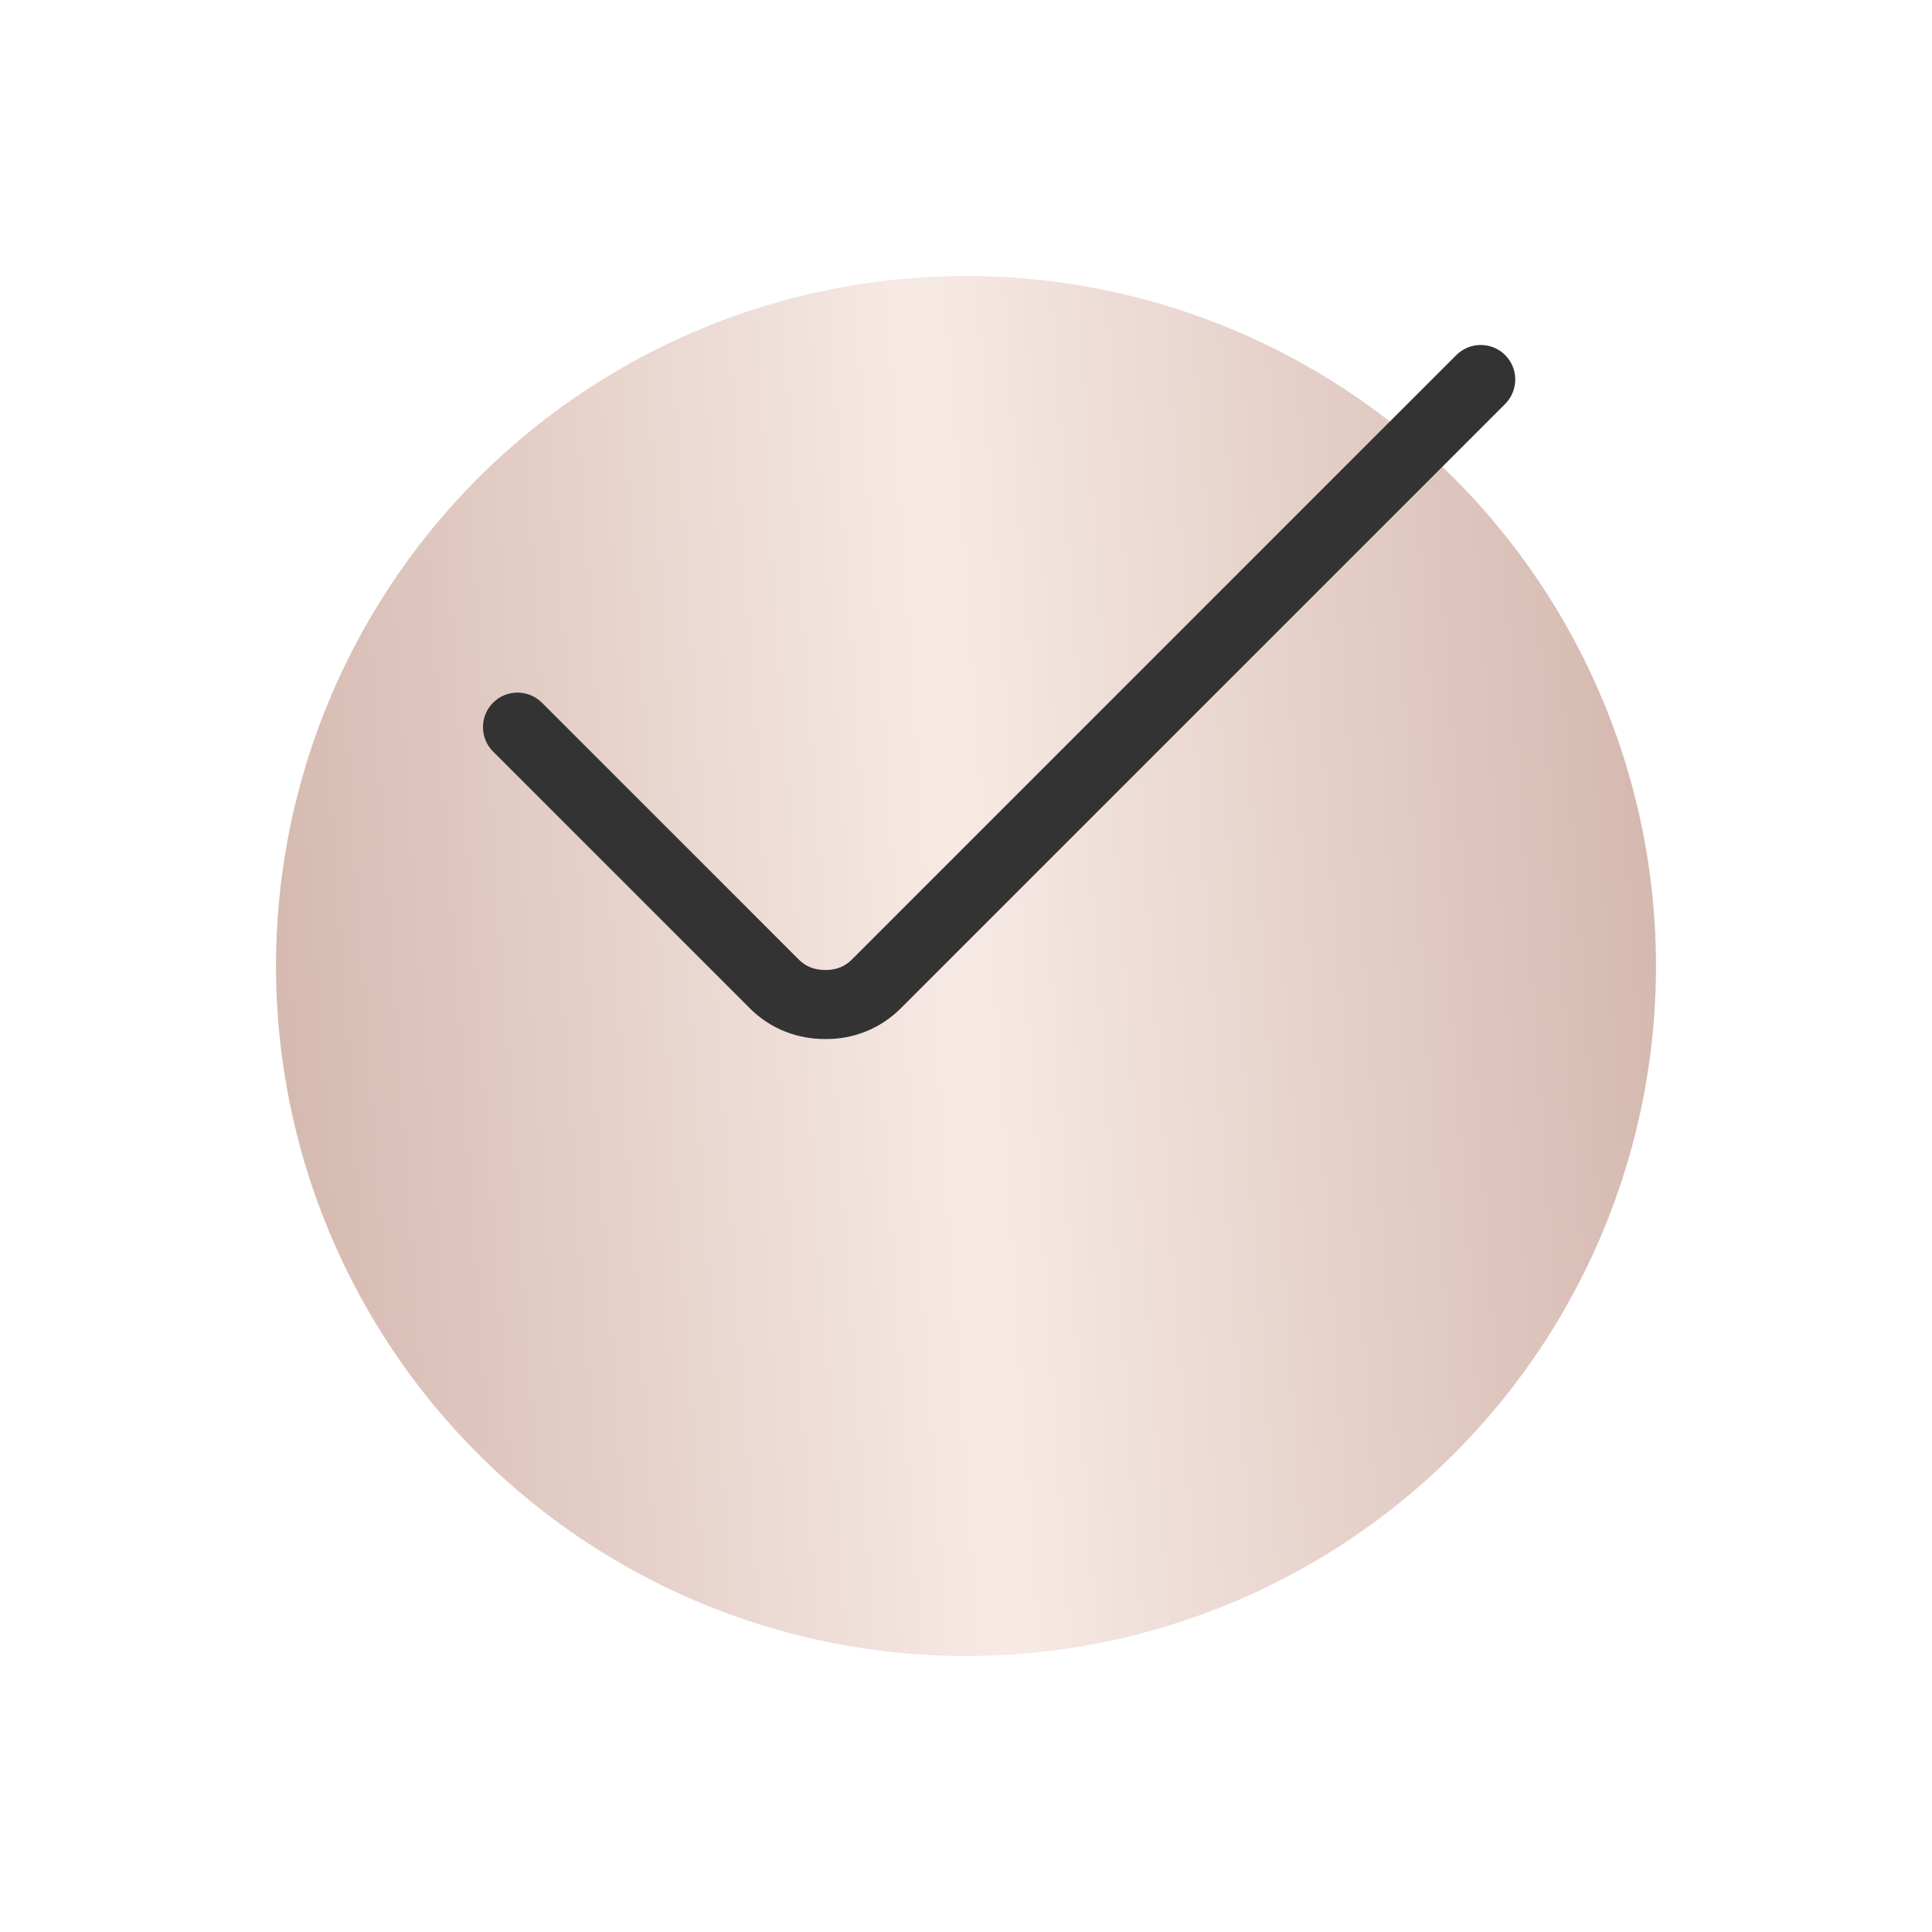
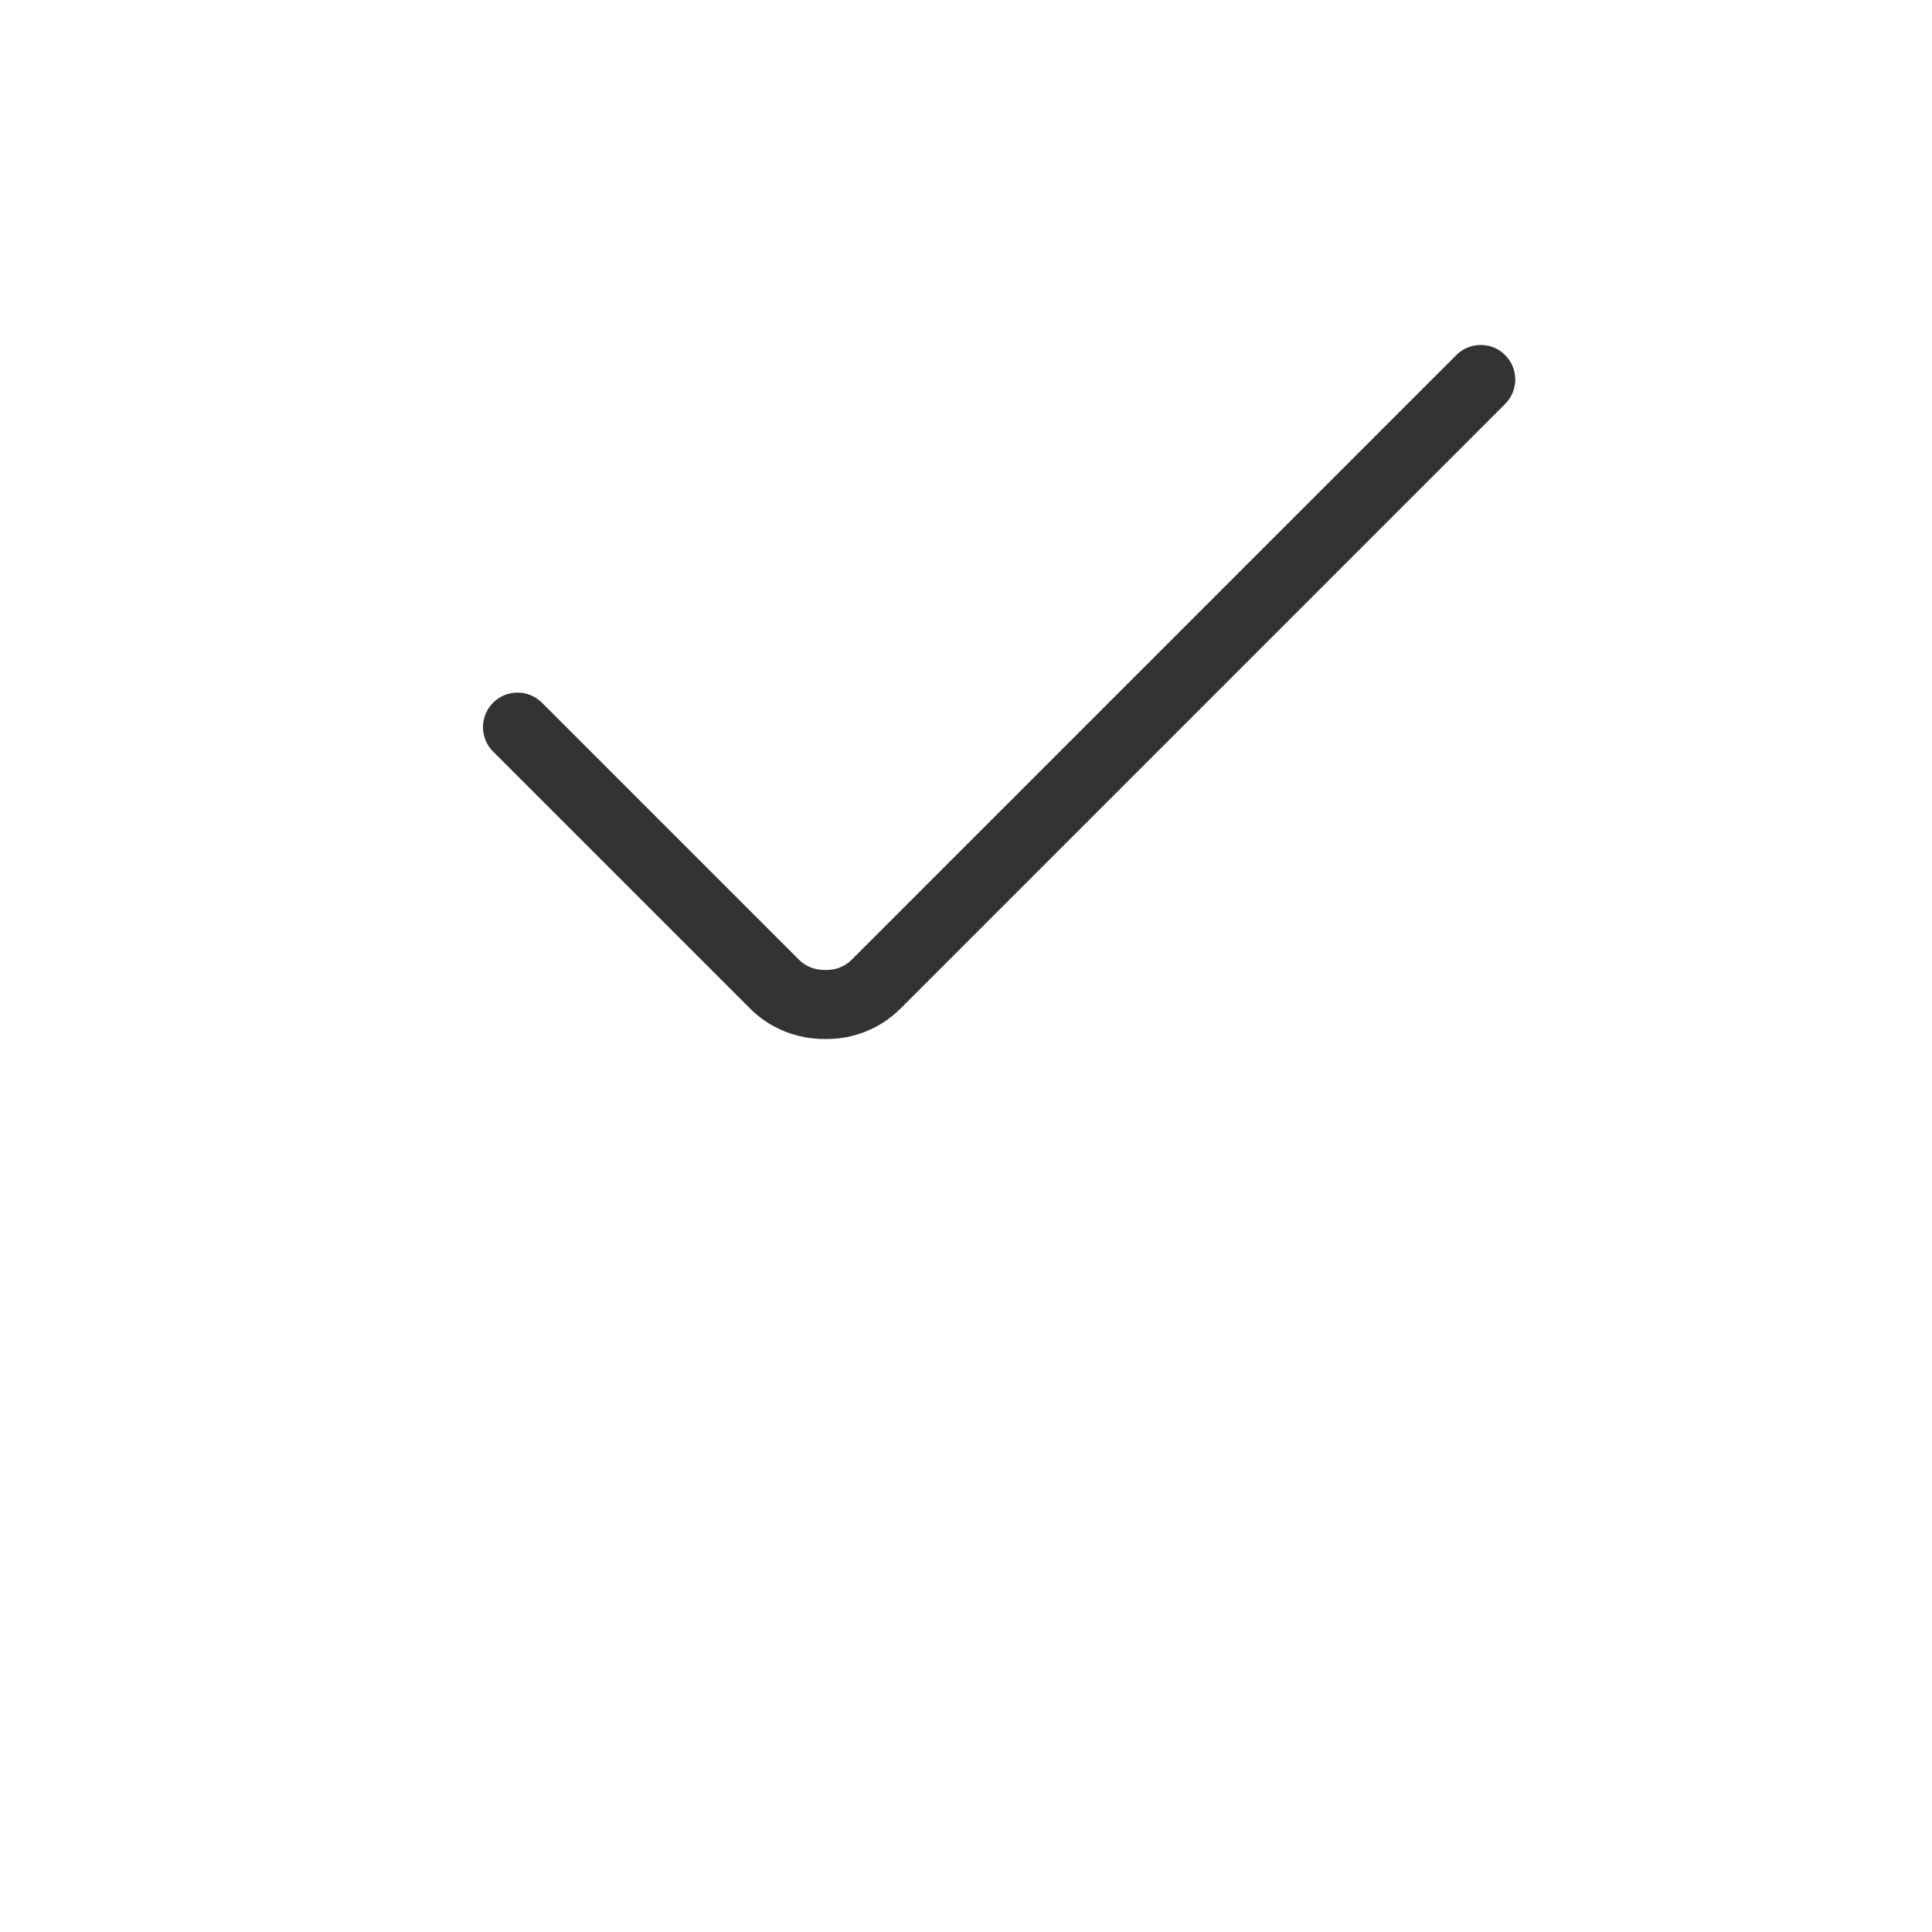
<svg xmlns="http://www.w3.org/2000/svg" width="28" height="28" viewBox="0 0 28 28" fill="none">
  <g filter="url(#filter0_d_16_2754)">
-     <circle cx="14" cy="10" r="10" fill="url(#paint0_radial_16_2754)" />
-   </g>
+     </g>
  <path d="M7.146 10.892L10.871 14.617C11.164 14.909 11.558 15.063 11.967 15.058C12.364 15.063 12.758 14.909 13.051 14.617L21.814 5.854C22.009 5.658 22.009 5.342 21.814 5.146C21.618 4.951 21.302 4.951 21.106 5.146L12.343 13.909C12.245 14.008 12.112 14.06 11.967 14.058C11.81 14.06 11.677 14.008 11.579 13.909L7.854 10.184C7.658 9.989 7.342 9.989 7.146 10.184C6.951 10.38 6.951 10.696 7.146 10.892Z" fill="#333333" />
  <defs>
    <filter id="filter0_d_16_2754" x="0" y="0" width="28" height="28" filterUnits="userSpaceOnUse" color-interpolation-filters="sRGB">
      <feFlood flood-opacity="0" result="BackgroundImageFix" />
      <feColorMatrix in="SourceAlpha" type="matrix" values="0 0 0 0 0 0 0 0 0 0 0 0 0 0 0 0 0 0 127 0" result="hardAlpha" />
      <feOffset dy="4" />
      <feGaussianBlur stdDeviation="2" />
      <feComposite in2="hardAlpha" operator="out" />
      <feColorMatrix type="matrix" values="0 0 0 0 0.754 0 0 0 0 0.719 0 0 0 0 0.908 0 0 0 0.01 0" />
      <feBlend mode="normal" in2="BackgroundImageFix" result="effect1_dropShadow_16_2754" />
      <feBlend mode="normal" in="SourceGraphic" in2="effect1_dropShadow_16_2754" result="shape" />
    </filter>
    <radialGradient id="paint0_radial_16_2754" cx="0" cy="0" r="1" gradientUnits="userSpaceOnUse" gradientTransform="translate(14 10.778) rotate(-4.11) scale(10.026 578.711)">
      <stop stop-color="#F7EAE5" />
      <stop offset="1" stop-color="#D5B9B0" />
    </radialGradient>
  </defs>
</svg>